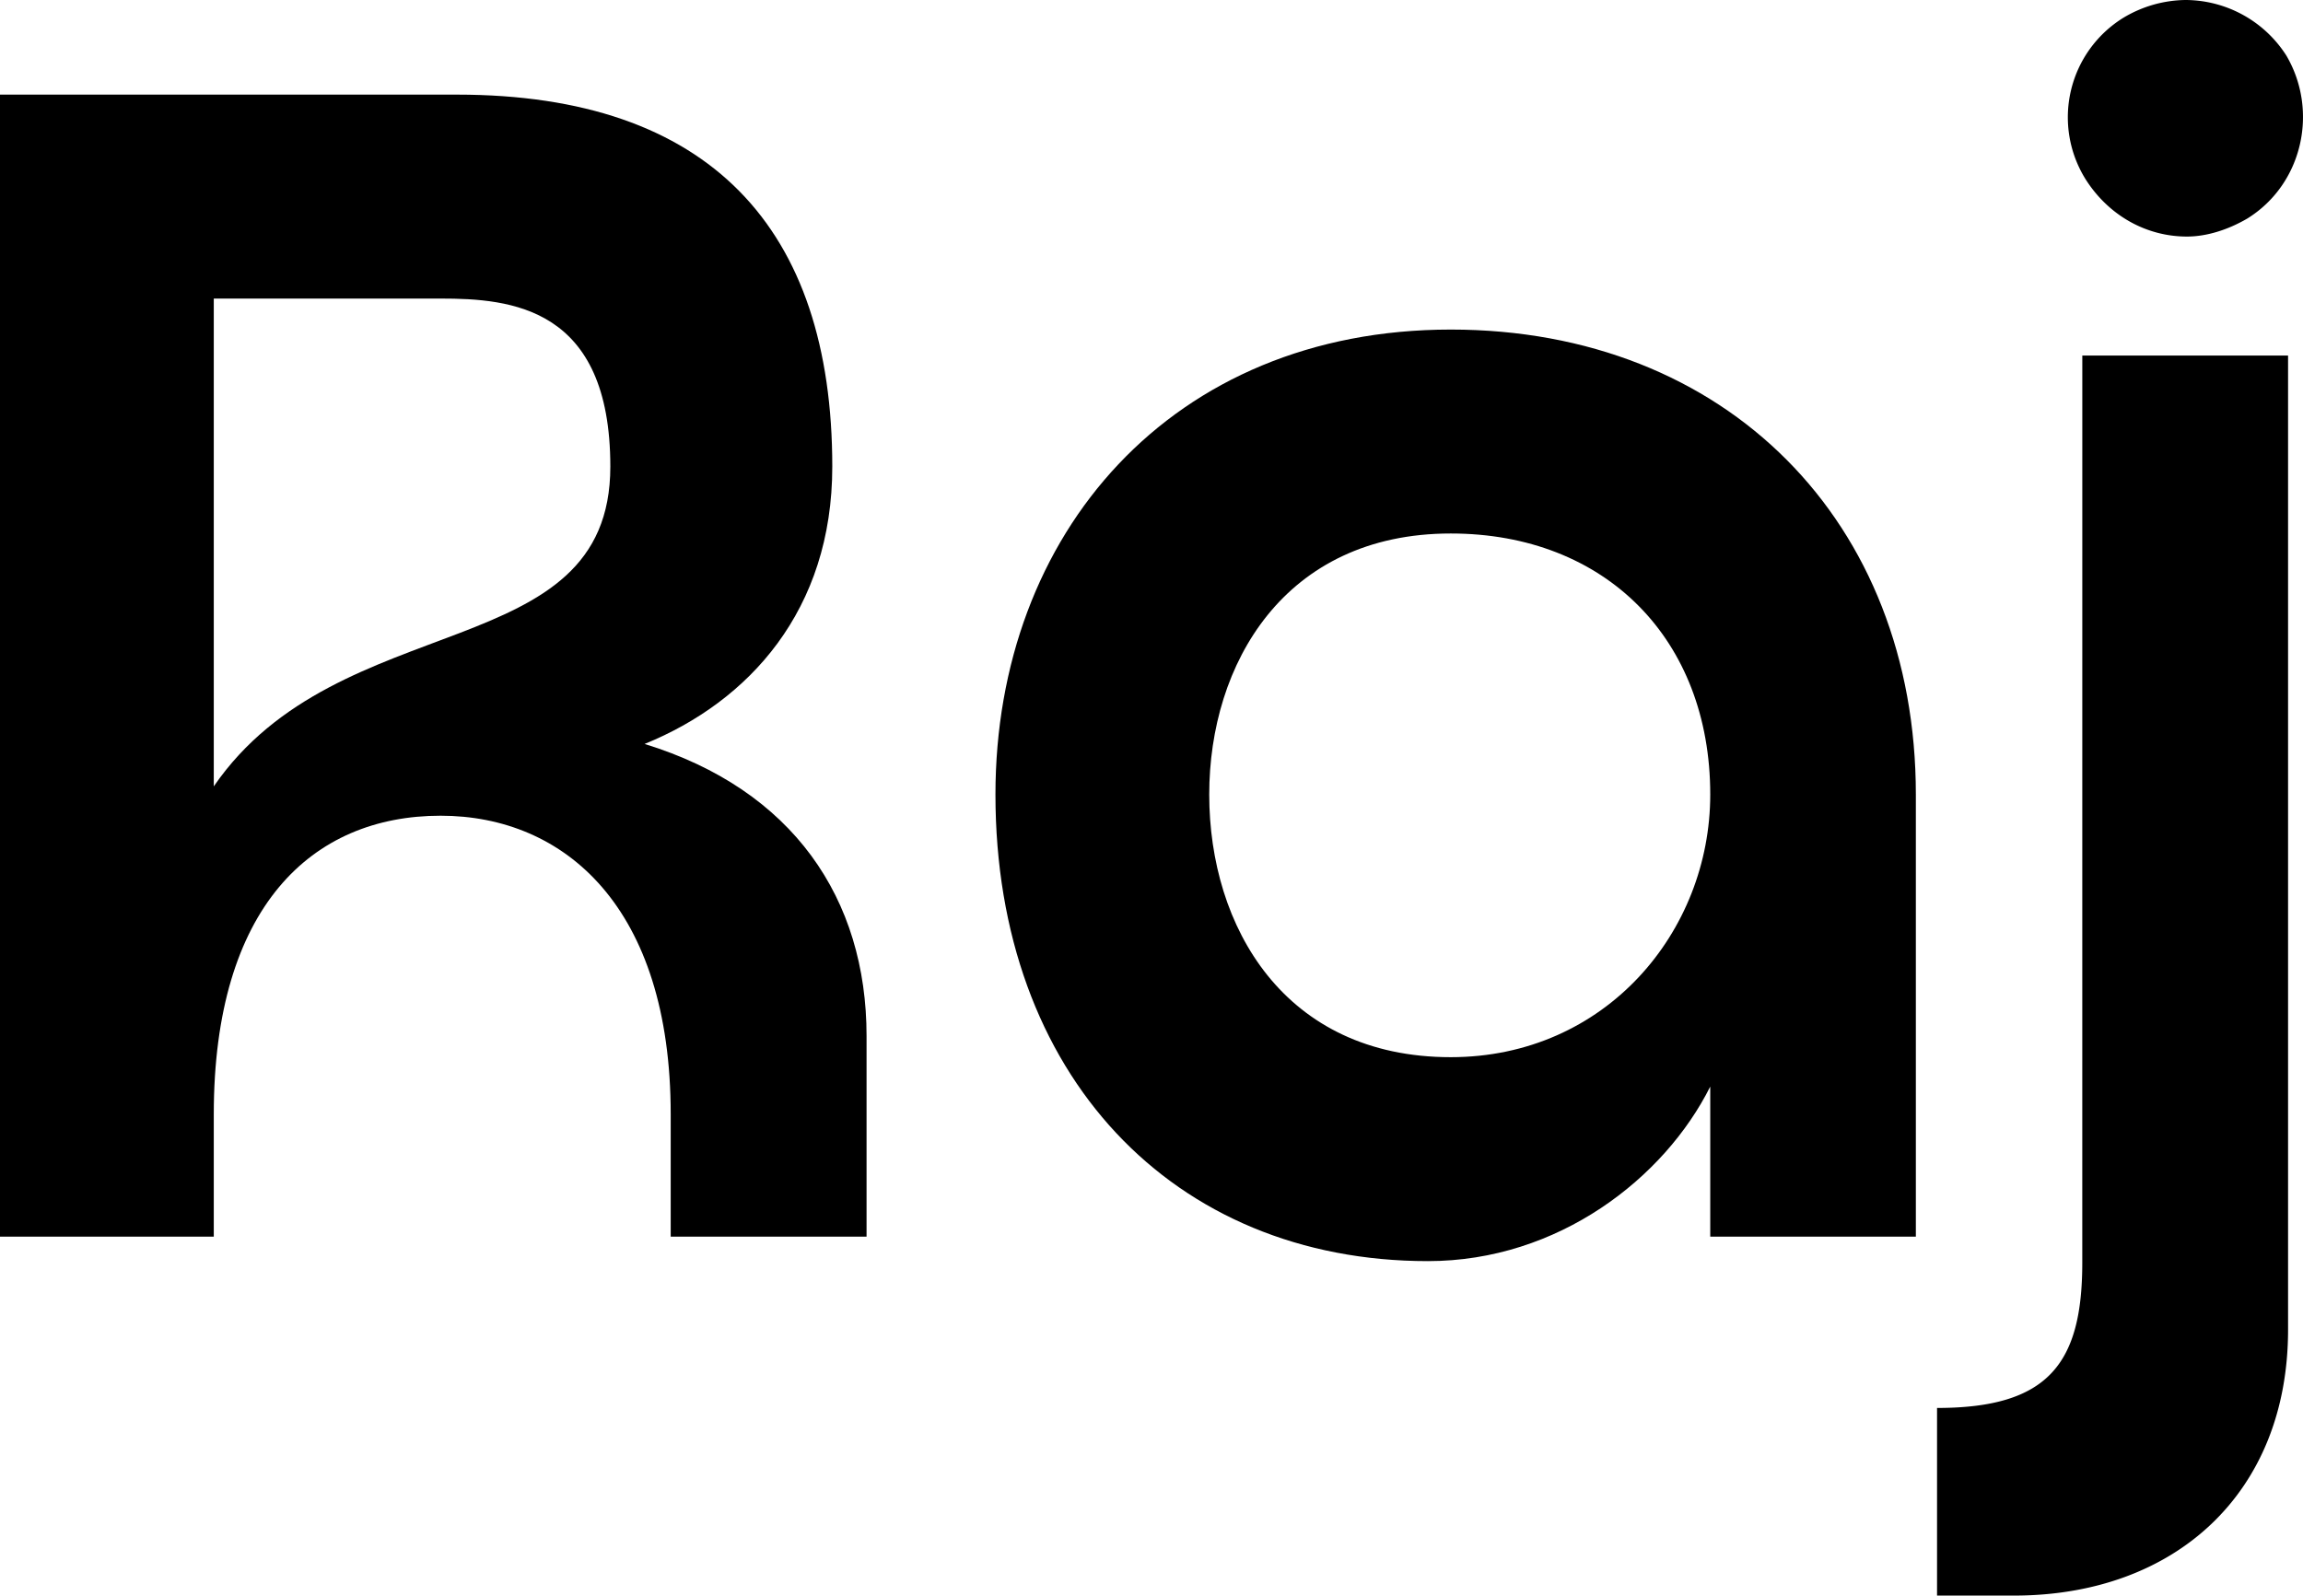
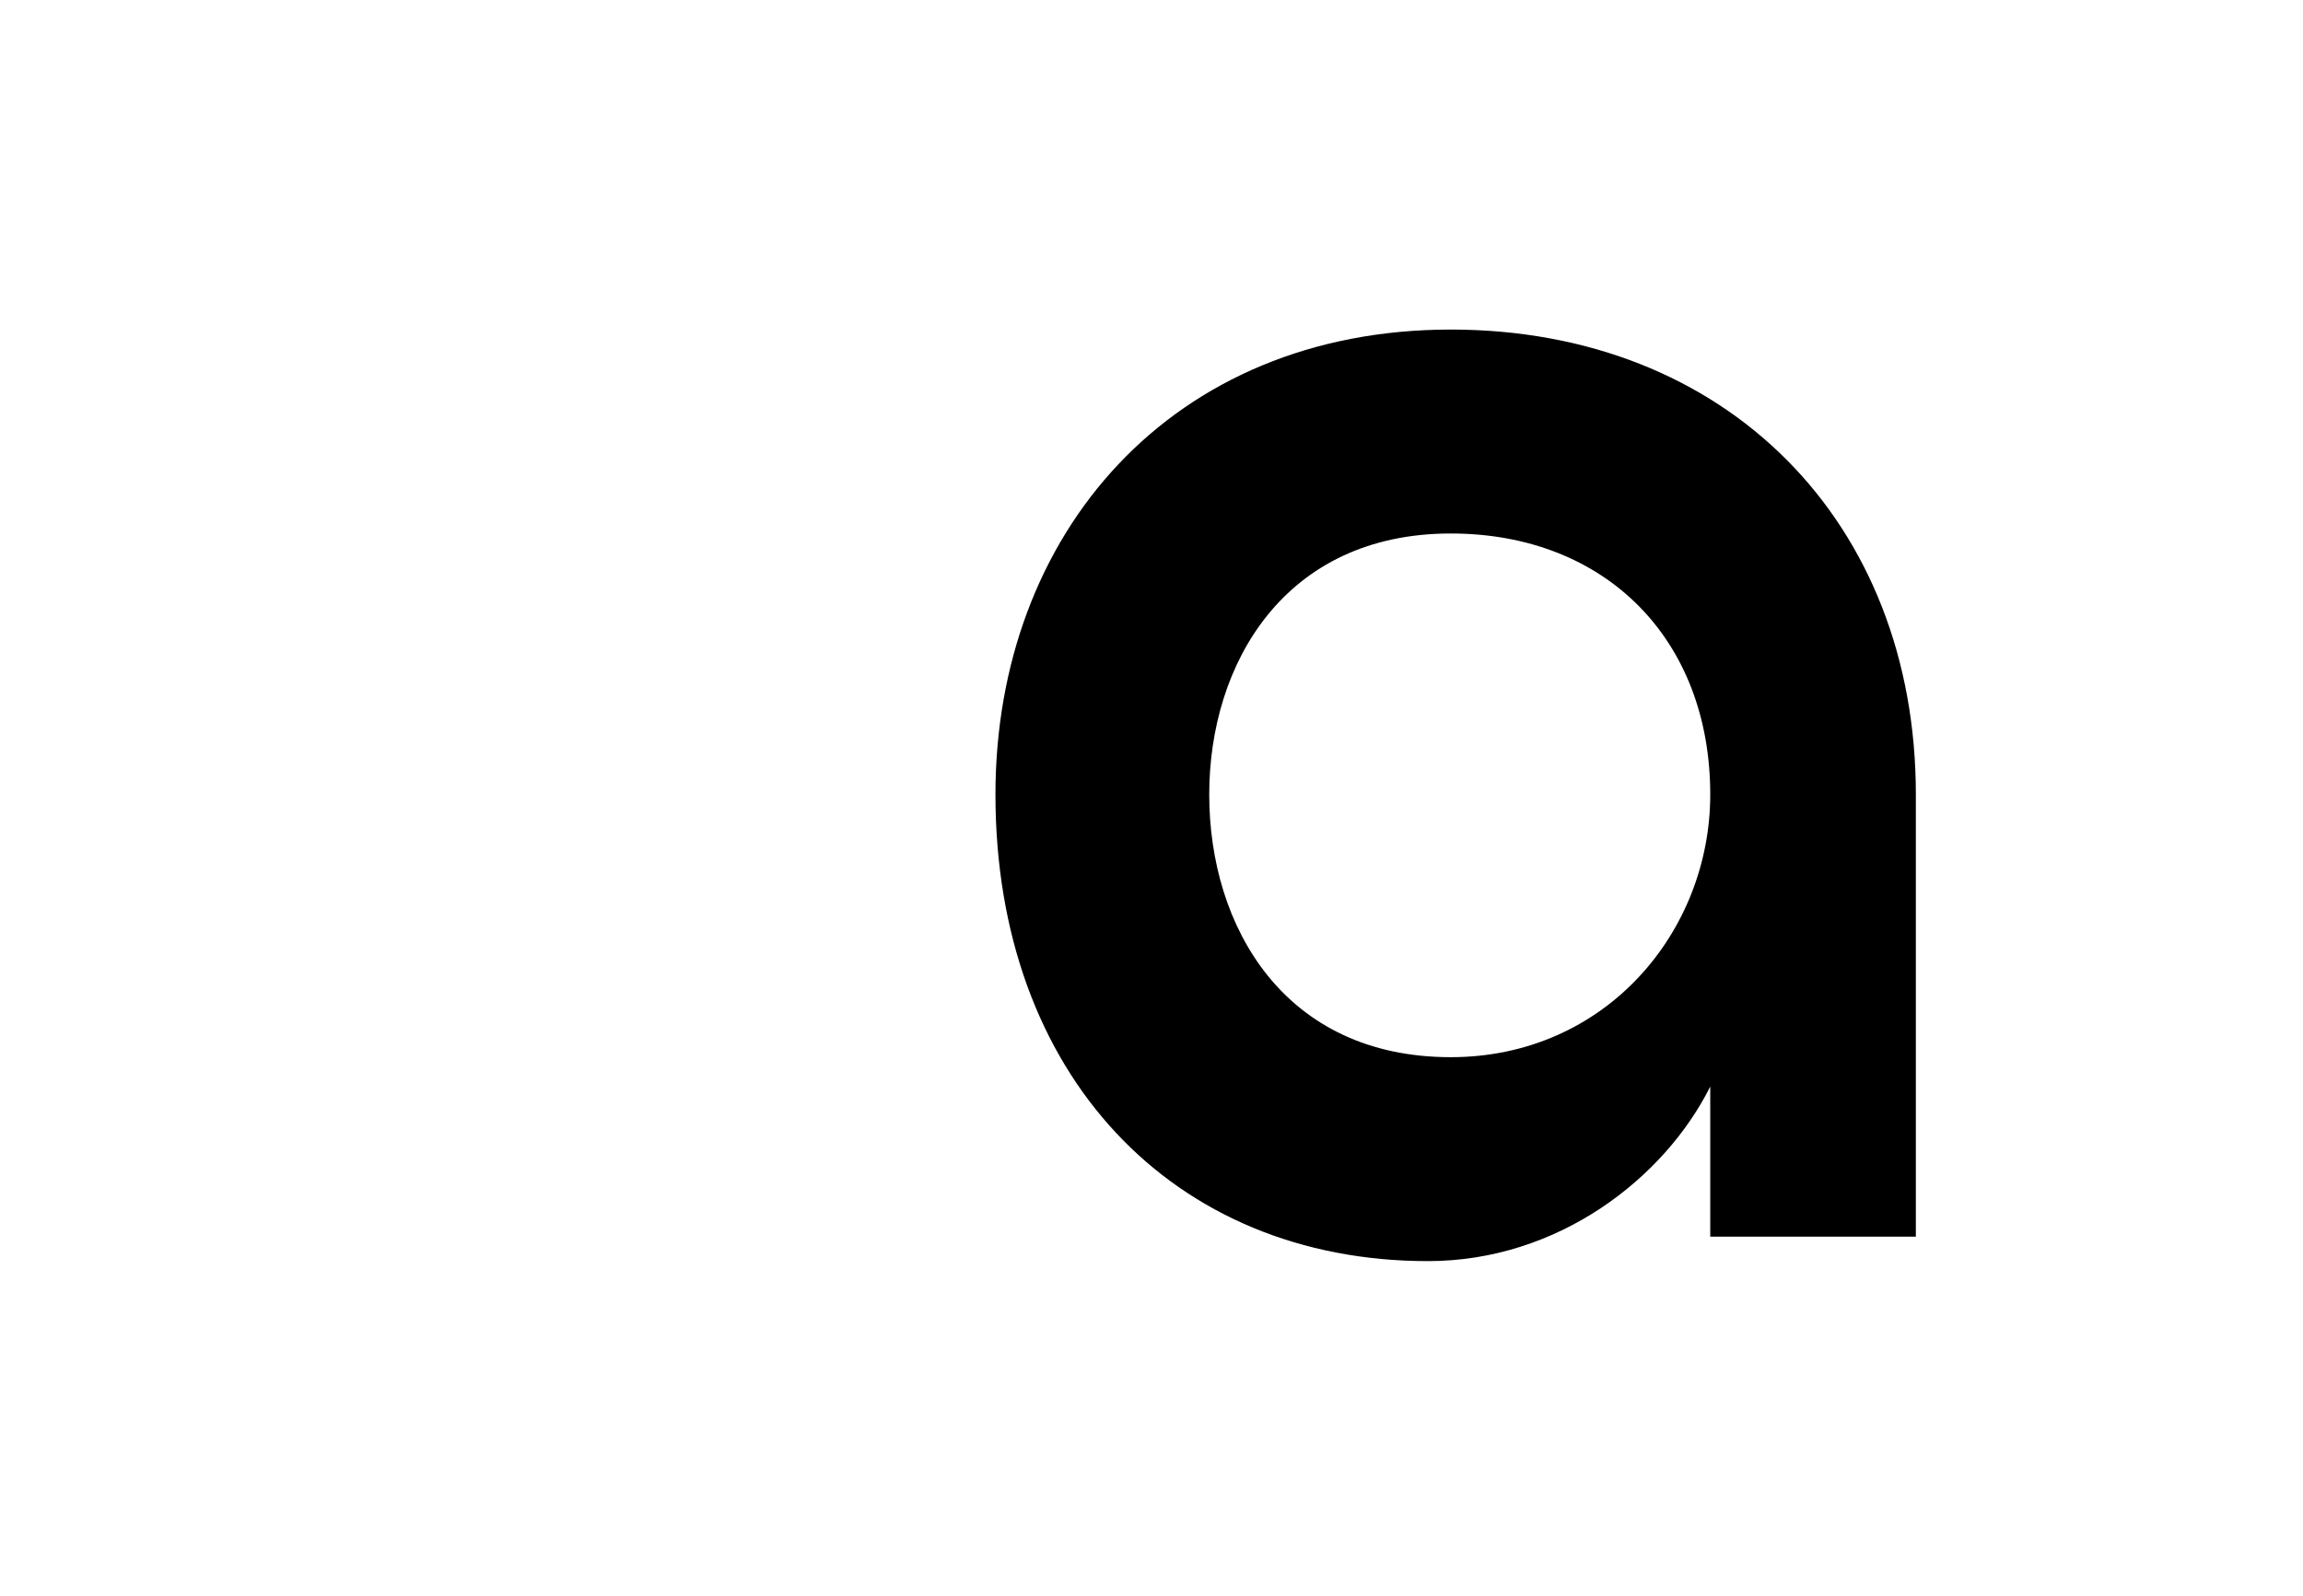
<svg xmlns="http://www.w3.org/2000/svg" viewBox="0 0 783.5 542.98">
  <g id="Layer_2" data-name="Layer 2">
    <g id="Layer_1-2" data-name="Layer 1">
-       <path d="M294.81,352.55v68.28H228.18V379.19c0-70.5-36.08-101.6-78.28-101.6-43.86,0-77.17,31.1-77.17,101.6v41.64H0V32.2H155.45c86.06,0,127.7,45.53,127.7,126.58,0,48.86-28.32,79.95-63.85,94.39C269.82,268.71,294.81,305.91,294.81,352.55ZM207.64,158.78c0-54.4-33.87-57.18-57.74-57.18H72.73v166C115.48,205.42,207.64,227.07,207.64,158.78Z" />
      <path d="M651.79,270.38V420.83H581.84V369.76c-15.55,31.09-51.64,59.4-96.05,59.4-86.61,0-147.13-63.29-147.13-158.78,0-88.83,60-158.23,154.9-158.23C587.39,112.15,651.79,177.66,651.79,270.38Zm-69.95,0c0-52.75-35.54-88.83-88.28-88.83-56.63,0-82.17,44.41-82.17,88.83,0,45,25.54,89.38,82.17,89.38C546.3,359.76,581.84,317,581.84,270.38Z" />
-       <path d="M708.42,121h70V452.48c0,55.52-38.31,90.5-93.28,90.5H659V479.13c37.75,0,49.41-15,49.41-49.41ZM744,80.5c-13.88,0-26.65-7.22-34.42-19.43a39.81,39.81,0,0,1,12.77-55A42,42,0,0,1,743.4,0a40.88,40.88,0,0,1,34.42,18.88c11.1,18.87,5.55,43.86-13.32,55.52C757.83,78.28,750.61,80.5,744,80.5Z" />
    </g>
  </g>
</svg>